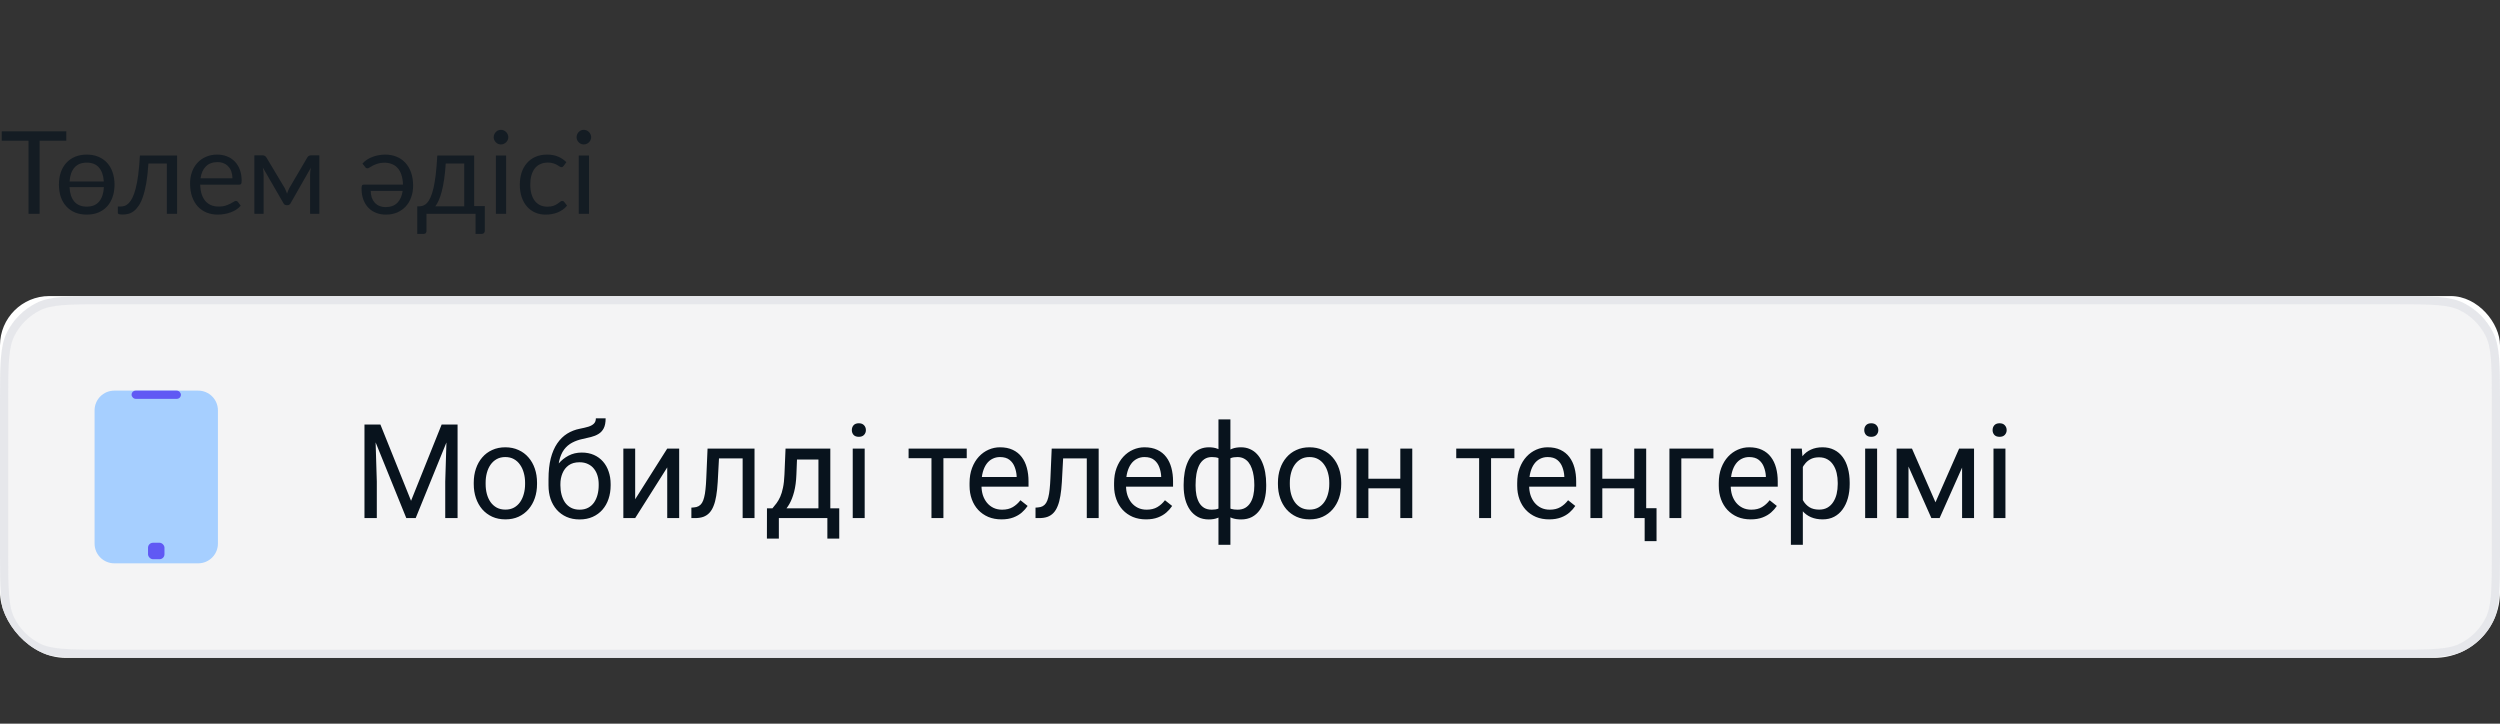
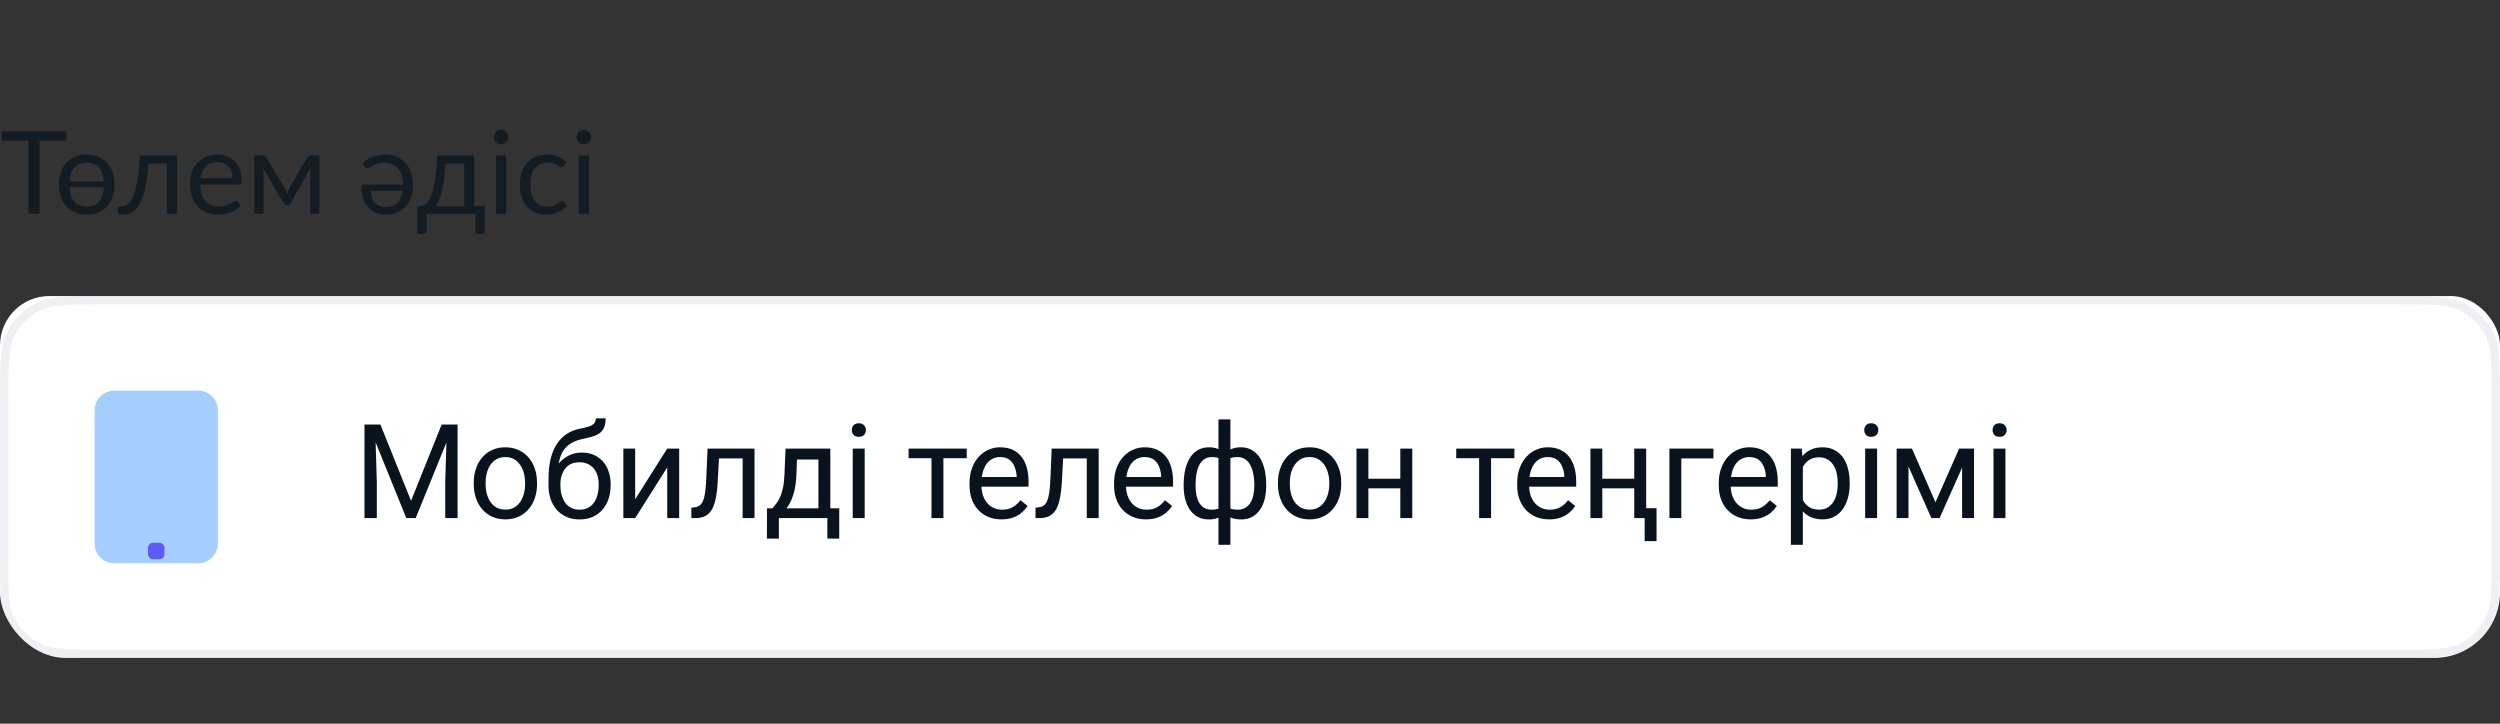
<svg xmlns="http://www.w3.org/2000/svg" width="304" height="88" viewBox="0 0 304 88" fill="none">
  <rect x="0" y="0" width="304" height="88" fill="#333333" stroke="none" />
  <g clip-path="url(#clip0_2705_3634)">
    <path d="M8.064 17.11H4.816V26H3.465V17.11H0.21V15.969H8.064V17.11ZM8.453 22.752C8.49 23.503 8.681 24.087 9.027 24.502C9.377 24.917 9.885 25.125 10.553 25.125C11.21 25.125 11.712 24.917 12.057 24.502C12.403 24.087 12.594 23.503 12.632 22.752H8.453ZM12.624 22.066C12.573 21.338 12.377 20.776 12.037 20.379C11.696 19.978 11.201 19.777 10.553 19.777C9.899 19.777 9.4 19.978 9.055 20.379C8.709 20.776 8.511 21.338 8.46 22.066H12.624ZM10.553 18.797C11.07 18.797 11.537 18.883 11.953 19.056C12.368 19.229 12.723 19.474 13.017 19.791C13.31 20.108 13.534 20.493 13.688 20.946C13.847 21.394 13.927 21.896 13.927 22.451C13.927 23.011 13.847 23.515 13.688 23.963C13.534 24.411 13.31 24.794 13.017 25.111C12.723 25.428 12.368 25.673 11.953 25.846C11.537 26.014 11.07 26.098 10.553 26.098C10.03 26.098 9.559 26.014 9.139 25.846C8.723 25.673 8.368 25.428 8.075 25.111C7.78 24.794 7.554 24.411 7.396 23.963C7.242 23.515 7.165 23.011 7.165 22.451C7.165 21.896 7.242 21.394 7.396 20.946C7.554 20.493 7.78 20.108 8.075 19.791C8.368 19.474 8.723 19.229 9.139 19.056C9.559 18.883 10.03 18.797 10.553 18.797ZM21.532 26H20.286V19.889H18.046C17.99 20.79 17.906 21.569 17.794 22.227C17.682 22.88 17.546 23.438 17.388 23.9C17.234 24.357 17.059 24.731 16.863 25.02C16.671 25.305 16.468 25.526 16.254 25.685C16.044 25.844 15.824 25.951 15.596 26.007C15.372 26.063 15.148 26.091 14.924 26.091C14.527 26.091 14.329 26.028 14.329 25.902V25.111H14.693C14.851 25.111 15.012 25.083 15.176 25.027C15.339 24.971 15.498 24.864 15.652 24.705C15.81 24.546 15.962 24.325 16.107 24.04C16.251 23.751 16.382 23.377 16.499 22.92C16.62 22.458 16.723 21.9 16.807 21.247C16.895 20.589 16.963 19.81 17.01 18.909H21.532V26ZM28.265 21.681C28.265 21.392 28.223 21.128 28.139 20.89C28.06 20.647 27.941 20.44 27.782 20.267C27.628 20.09 27.439 19.954 27.215 19.861C26.991 19.763 26.737 19.714 26.452 19.714C25.855 19.714 25.381 19.889 25.031 20.239C24.686 20.584 24.471 21.065 24.387 21.681H28.265ZM29.273 25.006C29.119 25.193 28.935 25.356 28.72 25.496C28.506 25.631 28.275 25.743 28.027 25.832C27.785 25.921 27.533 25.986 27.271 26.028C27.01 26.075 26.751 26.098 26.494 26.098C26.004 26.098 25.552 26.016 25.136 25.853C24.726 25.685 24.369 25.442 24.065 25.125C23.767 24.803 23.533 24.406 23.365 23.935C23.197 23.464 23.113 22.922 23.113 22.311C23.113 21.816 23.188 21.354 23.337 20.925C23.491 20.496 23.711 20.125 23.995 19.812C24.28 19.495 24.628 19.247 25.038 19.07C25.449 18.888 25.911 18.797 26.424 18.797C26.849 18.797 27.241 18.869 27.6 19.014C27.964 19.154 28.277 19.359 28.538 19.63C28.804 19.896 29.012 20.227 29.161 20.624C29.311 21.016 29.385 21.464 29.385 21.968C29.385 22.164 29.364 22.295 29.322 22.36C29.28 22.425 29.201 22.458 29.084 22.458H24.345C24.359 22.906 24.42 23.296 24.527 23.627C24.639 23.958 24.793 24.236 24.989 24.46C25.185 24.679 25.419 24.845 25.689 24.957C25.96 25.064 26.263 25.118 26.599 25.118C26.912 25.118 27.18 25.083 27.404 25.013C27.633 24.938 27.829 24.859 27.992 24.775C28.156 24.691 28.291 24.614 28.398 24.544C28.51 24.469 28.606 24.432 28.685 24.432C28.788 24.432 28.867 24.472 28.923 24.551L29.273 25.006ZM38.833 18.888V26H37.706V21.289C37.706 21.158 37.713 21.014 37.727 20.855C37.745 20.692 37.769 20.54 37.797 20.4L35.333 24.719C35.295 24.789 35.246 24.845 35.186 24.887C35.125 24.929 35.055 24.95 34.976 24.95H34.836C34.756 24.95 34.684 24.929 34.619 24.887C34.558 24.845 34.509 24.789 34.472 24.719L31.966 20.386C31.989 20.526 32.01 20.68 32.029 20.848C32.047 21.011 32.057 21.158 32.057 21.289V26H30.93V18.888H31.931C32.019 18.888 32.106 18.909 32.19 18.951C32.274 18.988 32.346 19.061 32.407 19.168L34.619 22.864C34.726 23.079 34.822 23.305 34.906 23.543C34.985 23.296 35.078 23.069 35.186 22.864L37.356 19.168C37.416 19.056 37.489 18.981 37.573 18.944C37.657 18.907 37.743 18.888 37.832 18.888H38.833ZM45.083 23.214C45.083 23.503 45.123 23.769 45.202 24.012C45.286 24.25 45.405 24.458 45.559 24.635C45.718 24.808 45.909 24.943 46.133 25.041C46.361 25.134 46.618 25.181 46.903 25.181C47.5 25.181 47.971 25.008 48.317 24.663C48.662 24.313 48.877 23.83 48.961 23.214H45.083ZM44.075 19.896C44.233 19.709 44.418 19.548 44.628 19.413C44.843 19.273 45.071 19.159 45.314 19.07C45.561 18.977 45.816 18.909 46.077 18.867C46.338 18.82 46.597 18.797 46.854 18.797C47.344 18.797 47.794 18.881 48.205 19.049C48.62 19.212 48.977 19.455 49.276 19.777C49.579 20.099 49.815 20.496 49.983 20.967C50.151 21.438 50.235 21.98 50.235 22.591C50.235 23.086 50.158 23.548 50.004 23.977C49.855 24.402 49.638 24.773 49.353 25.09C49.068 25.403 48.721 25.65 48.31 25.832C47.904 26.009 47.442 26.098 46.924 26.098C46.499 26.098 46.105 26.028 45.741 25.888C45.382 25.748 45.069 25.543 44.803 25.272C44.541 25.001 44.336 24.67 44.187 24.278C44.038 23.886 43.963 23.438 43.963 22.934C43.963 22.738 43.984 22.607 44.026 22.542C44.068 22.477 44.147 22.444 44.264 22.444H49.003C48.989 21.996 48.926 21.606 48.814 21.275C48.706 20.939 48.555 20.661 48.359 20.442C48.167 20.223 47.934 20.059 47.659 19.952C47.388 19.84 47.085 19.784 46.749 19.784C46.436 19.784 46.166 19.821 45.937 19.896C45.713 19.966 45.519 20.043 45.356 20.127C45.193 20.211 45.055 20.29 44.943 20.365C44.836 20.435 44.745 20.47 44.67 20.47C44.562 20.47 44.483 20.428 44.432 20.344L44.075 19.896ZM56.448 25.09V19.889H54.201C54.154 20.617 54.089 21.261 54.005 21.821C53.921 22.381 53.823 22.873 53.711 23.298C53.603 23.718 53.482 24.075 53.347 24.369C53.216 24.663 53.078 24.903 52.934 25.09H56.448ZM58.954 25.055V28.058C58.954 28.179 58.919 28.273 58.849 28.338C58.783 28.408 58.697 28.443 58.59 28.443H57.827V26H51.863V28.086C51.863 28.175 51.835 28.256 51.779 28.331C51.727 28.406 51.641 28.443 51.52 28.443H50.736V25.09H50.967C51.13 25.09 51.291 25.062 51.45 25.006C51.613 24.95 51.769 24.845 51.919 24.691C52.068 24.532 52.208 24.311 52.339 24.026C52.474 23.741 52.595 23.37 52.703 22.913C52.81 22.456 52.903 21.9 52.983 21.247C53.062 20.589 53.125 19.81 53.172 18.909H57.659V25.055H58.954ZM61.546 18.909V26H60.3V18.909H61.546ZM61.812 16.683C61.812 16.804 61.786 16.919 61.735 17.026C61.688 17.129 61.623 17.222 61.539 17.306C61.459 17.385 61.364 17.448 61.252 17.495C61.145 17.542 61.03 17.565 60.909 17.565C60.788 17.565 60.673 17.542 60.566 17.495C60.463 17.448 60.372 17.385 60.293 17.306C60.214 17.222 60.151 17.129 60.104 17.026C60.057 16.919 60.034 16.804 60.034 16.683C60.034 16.562 60.057 16.447 60.104 16.34C60.151 16.228 60.214 16.132 60.293 16.053C60.372 15.969 60.463 15.904 60.566 15.857C60.673 15.81 60.788 15.787 60.909 15.787C61.03 15.787 61.145 15.81 61.252 15.857C61.364 15.904 61.459 15.969 61.539 16.053C61.623 16.132 61.688 16.228 61.735 16.34C61.786 16.447 61.812 16.562 61.812 16.683ZM68.542 20.169C68.505 20.22 68.468 20.26 68.43 20.288C68.393 20.316 68.341 20.33 68.276 20.33C68.206 20.33 68.129 20.302 68.045 20.246C67.961 20.185 67.856 20.12 67.73 20.05C67.609 19.98 67.457 19.917 67.275 19.861C67.098 19.8 66.879 19.77 66.617 19.77C66.267 19.77 65.959 19.833 65.693 19.959C65.427 20.08 65.203 20.258 65.021 20.491C64.844 20.724 64.709 21.007 64.615 21.338C64.526 21.669 64.482 22.04 64.482 22.451C64.482 22.88 64.531 23.263 64.629 23.599C64.727 23.93 64.865 24.21 65.042 24.439C65.224 24.663 65.441 24.836 65.693 24.957C65.95 25.074 66.237 25.132 66.554 25.132C66.858 25.132 67.107 25.097 67.303 25.027C67.499 24.952 67.66 24.871 67.786 24.782C67.917 24.693 68.024 24.614 68.108 24.544C68.197 24.469 68.283 24.432 68.367 24.432C68.47 24.432 68.549 24.472 68.605 24.551L68.955 25.006C68.801 25.197 68.626 25.361 68.43 25.496C68.234 25.631 68.022 25.746 67.793 25.839C67.569 25.928 67.334 25.993 67.086 26.035C66.839 26.077 66.587 26.098 66.33 26.098C65.887 26.098 65.474 26.016 65.091 25.853C64.713 25.69 64.384 25.454 64.104 25.146C63.824 24.833 63.605 24.451 63.446 23.998C63.288 23.545 63.208 23.03 63.208 22.451C63.208 21.924 63.281 21.436 63.425 20.988C63.575 20.54 63.789 20.155 64.069 19.833C64.354 19.506 64.701 19.252 65.112 19.07C65.528 18.888 66.004 18.797 66.54 18.797C67.04 18.797 67.478 18.879 67.856 19.042C68.239 19.201 68.577 19.427 68.871 19.721L68.542 20.169ZM71.623 18.909V26H70.377V18.909H71.623ZM71.889 16.683C71.889 16.804 71.863 16.919 71.812 17.026C71.765 17.129 71.7 17.222 71.616 17.306C71.536 17.385 71.441 17.448 71.329 17.495C71.221 17.542 71.107 17.565 70.986 17.565C70.864 17.565 70.75 17.542 70.643 17.495C70.54 17.448 70.449 17.385 70.37 17.306C70.29 17.222 70.227 17.129 70.181 17.026C70.134 16.919 70.111 16.804 70.111 16.683C70.111 16.562 70.134 16.447 70.181 16.34C70.227 16.228 70.29 16.132 70.37 16.053C70.449 15.969 70.54 15.904 70.643 15.857C70.75 15.81 70.864 15.787 70.986 15.787C71.107 15.787 71.221 15.81 71.329 15.857C71.441 15.904 71.536 15.969 71.616 16.053C71.7 16.132 71.765 16.228 71.812 16.34C71.863 16.447 71.889 16.562 71.889 16.683Z" fill="#08131D" fill-opacity="0.7" />
    <rect y="36" width="304" height="44" rx="6" fill="white" />
-     <path fill-rule="evenodd" clip-rule="evenodd" d="M0 48.8C0 44.32 0 42.079 0.872 40.368C1.639 38.863 2.863 37.639 4.368 36.872C6.079 36 8.32 36 12.8 36H291.2C295.68 36 297.921 36 299.632 36.872C301.137 37.639 302.361 38.863 303.128 40.368C304 42.079 304 44.32 304 48.8V67.2C304 71.68 304 73.921 303.128 75.632C302.361 77.137 301.137 78.361 299.632 79.128C297.921 80 295.68 80 291.2 80H12.8C8.32 80 6.079 80 4.368 79.128C2.863 78.361 1.639 77.137 0.872 75.632C0 73.921 0 71.68 0 67.2V48.8Z" fill="#F1F1F2" fill-opacity="0.8" />
    <path d="M12.8 36.5H291.2C293.448 36.5 295.105 36.5 296.414 36.607C297.717 36.714 298.632 36.923 299.405 37.318C300.816 38.036 301.964 39.184 302.683 40.595C303.077 41.368 303.286 42.283 303.393 43.586C303.5 44.895 303.5 46.551 303.5 48.8V67.2C303.5 69.448 303.5 71.105 303.393 72.414C303.286 73.717 303.077 74.632 302.683 75.405C301.964 76.816 300.816 77.963 299.405 78.683C298.632 79.077 297.717 79.286 296.414 79.393C295.105 79.5 293.448 79.5 291.2 79.5H12.8C10.552 79.5 8.895 79.5 7.586 79.393C6.283 79.286 5.368 79.077 4.595 78.683C3.184 77.963 2.037 76.816 1.317 75.405C0.923 74.632 0.714 73.717 0.607 72.414C0.5 71.105 0.5 69.448 0.5 67.2V48.8C0.5 46.551 0.5 44.895 0.607 43.586C0.714 42.283 0.923 41.368 1.317 40.595C2.037 39.184 3.184 38.036 4.595 37.318C5.368 36.923 6.283 36.714 7.586 36.607C8.895 36.5 10.552 36.5 12.8 36.5Z" stroke="#B0B7C3" stroke-opacity="0.2" stroke-linejoin="round" />
    <path d="M44.797 51.625H46.258L49.984 60.898L53.703 51.625H55.172L50.547 63H49.406L44.797 51.625ZM44.32 51.625H45.609L45.82 58.562V63H44.32V51.625ZM54.352 51.625H55.641V63H54.141V58.562L54.352 51.625ZM57.608 58.867V58.688C57.608 58.078 57.696 57.513 57.873 56.992C58.05 56.466 58.305 56.01 58.639 55.625C58.972 55.234 59.376 54.932 59.85 54.719C60.324 54.5 60.855 54.391 61.443 54.391C62.037 54.391 62.571 54.5 63.045 54.719C63.524 54.932 63.93 55.234 64.264 55.625C64.602 56.01 64.86 56.466 65.037 56.992C65.214 57.513 65.303 58.078 65.303 58.688V58.867C65.303 59.477 65.214 60.042 65.037 60.562C64.86 61.083 64.602 61.539 64.264 61.93C63.93 62.315 63.527 62.617 63.053 62.836C62.584 63.05 62.053 63.156 61.459 63.156C60.865 63.156 60.331 63.05 59.858 62.836C59.383 62.617 58.977 62.315 58.639 61.93C58.305 61.539 58.05 61.083 57.873 60.562C57.696 60.042 57.608 59.477 57.608 58.867ZM59.053 58.688V58.867C59.053 59.289 59.102 59.688 59.201 60.062C59.3 60.432 59.449 60.76 59.647 61.047C59.85 61.333 60.102 61.56 60.404 61.727C60.706 61.888 61.058 61.969 61.459 61.969C61.855 61.969 62.201 61.888 62.498 61.727C62.8 61.56 63.05 61.333 63.248 61.047C63.446 60.76 63.594 60.432 63.693 60.062C63.798 59.688 63.85 59.289 63.85 58.867V58.688C63.85 58.271 63.798 57.878 63.693 57.508C63.594 57.133 63.443 56.802 63.24 56.516C63.042 56.224 62.792 55.995 62.49 55.828C62.193 55.661 61.844 55.578 61.443 55.578C61.048 55.578 60.699 55.661 60.397 55.828C60.1 55.995 59.85 56.224 59.647 56.516C59.449 56.802 59.3 57.133 59.201 57.508C59.102 57.878 59.053 58.271 59.053 58.688ZM72.457 50.867H73.645C73.645 51.378 73.567 51.784 73.41 52.086C73.254 52.383 73.04 52.612 72.77 52.773C72.504 52.935 72.202 53.057 71.863 53.141C71.53 53.224 71.184 53.305 70.824 53.383C70.376 53.477 69.96 53.625 69.574 53.828C69.194 54.026 68.866 54.307 68.59 54.672C68.319 55.036 68.119 55.51 67.988 56.094C67.863 56.677 67.83 57.398 67.887 58.258V58.977H66.699V58.258C66.699 57.294 66.79 56.453 66.973 55.734C67.16 55.016 67.423 54.409 67.762 53.914C68.1 53.419 68.501 53.026 68.965 52.734C69.434 52.443 69.949 52.242 70.512 52.133C70.918 52.055 71.267 51.971 71.559 51.883C71.85 51.789 72.072 51.664 72.223 51.508C72.379 51.352 72.457 51.138 72.457 50.867ZM70.746 55.031C71.298 55.031 71.79 55.128 72.223 55.32C72.655 55.513 73.022 55.781 73.324 56.125C73.626 56.469 73.856 56.875 74.012 57.344C74.173 57.807 74.254 58.312 74.254 58.859V59.031C74.254 59.62 74.168 60.167 73.996 60.672C73.83 61.172 73.582 61.609 73.254 61.984C72.931 62.354 72.535 62.643 72.067 62.852C71.603 63.06 71.074 63.164 70.481 63.164C69.887 63.164 69.356 63.06 68.887 62.852C68.423 62.643 68.028 62.354 67.699 61.984C67.371 61.609 67.121 61.172 66.949 60.672C66.783 60.167 66.699 59.62 66.699 59.031V58.859C66.699 58.729 66.723 58.602 66.77 58.477C66.817 58.352 66.874 58.224 66.942 58.094C67.014 57.964 67.08 57.825 67.137 57.68C67.33 57.211 67.593 56.776 67.926 56.375C68.264 55.974 68.668 55.651 69.137 55.406C69.611 55.156 70.147 55.031 70.746 55.031ZM70.465 56.211C69.934 56.211 69.496 56.333 69.153 56.578C68.814 56.823 68.561 57.148 68.395 57.555C68.228 57.956 68.145 58.391 68.145 58.859V59.031C68.145 59.427 68.192 59.802 68.285 60.156C68.379 60.51 68.52 60.825 68.707 61.102C68.9 61.372 69.142 61.586 69.434 61.742C69.731 61.898 70.08 61.977 70.481 61.977C70.882 61.977 71.228 61.898 71.52 61.742C71.811 61.586 72.051 61.372 72.238 61.102C72.426 60.825 72.567 60.51 72.66 60.156C72.754 59.802 72.801 59.427 72.801 59.031V58.859C72.801 58.505 72.754 58.169 72.66 57.852C72.567 57.534 72.423 57.253 72.231 57.008C72.043 56.763 71.801 56.57 71.504 56.43C71.212 56.284 70.866 56.211 70.465 56.211ZM77.237 60.711L81.135 54.547H82.588V63H81.135V56.836L77.237 63H75.799V54.547H77.237V60.711ZM90.477 54.547V55.742H86.391V54.547H90.477ZM91.75 54.547V63H90.305V54.547H91.75ZM86.039 54.547H87.493L87.274 58.625C87.237 59.255 87.177 59.812 87.094 60.297C87.016 60.776 86.907 61.188 86.766 61.531C86.63 61.875 86.459 62.156 86.25 62.375C86.047 62.589 85.802 62.747 85.516 62.852C85.23 62.95 84.899 63 84.524 63H84.071V61.727L84.383 61.703C84.607 61.688 84.797 61.635 84.953 61.547C85.115 61.458 85.25 61.328 85.36 61.156C85.469 60.979 85.558 60.753 85.625 60.477C85.698 60.2 85.753 59.872 85.789 59.492C85.831 59.112 85.862 58.669 85.883 58.164L86.039 54.547ZM95.522 54.547H96.967L96.842 57.711C96.811 58.513 96.72 59.206 96.569 59.789C96.418 60.372 96.225 60.87 95.991 61.281C95.756 61.688 95.493 62.029 95.202 62.305C94.915 62.581 94.618 62.812 94.311 63H93.592L93.631 61.82L93.928 61.812C94.1 61.609 94.267 61.401 94.428 61.188C94.59 60.969 94.738 60.711 94.873 60.414C95.009 60.112 95.121 59.745 95.209 59.312C95.303 58.875 95.363 58.341 95.389 57.711L95.522 54.547ZM95.881 54.547H100.967V63H99.522V55.883H95.881V54.547ZM93.264 61.812H102.053V65.492H100.608V63H94.709V65.492H93.256L93.264 61.812ZM105.145 54.547V63H103.692V54.547H105.145ZM103.583 52.305C103.583 52.07 103.653 51.872 103.793 51.711C103.939 51.55 104.153 51.469 104.434 51.469C104.71 51.469 104.921 51.55 105.067 51.711C105.218 51.872 105.293 52.07 105.293 52.305C105.293 52.529 105.218 52.721 105.067 52.883C104.921 53.039 104.71 53.117 104.434 53.117C104.153 53.117 103.939 53.039 103.793 52.883C103.653 52.721 103.583 52.529 103.583 52.305ZM114.719 54.547V63H113.266V54.547H114.719ZM117.555 54.547V55.719H110.485V54.547H117.555ZM121.78 63.156C121.191 63.156 120.658 63.057 120.178 62.859C119.704 62.656 119.296 62.372 118.952 62.008C118.613 61.643 118.353 61.211 118.171 60.711C117.988 60.211 117.897 59.664 117.897 59.07V58.742C117.897 58.055 117.999 57.443 118.202 56.906C118.405 56.365 118.681 55.906 119.03 55.531C119.379 55.156 119.775 54.872 120.217 54.68C120.66 54.487 121.119 54.391 121.592 54.391C122.197 54.391 122.717 54.495 123.155 54.703C123.598 54.911 123.96 55.203 124.241 55.578C124.522 55.948 124.731 56.385 124.866 56.891C125.001 57.391 125.069 57.938 125.069 58.531V59.18H118.757V58H123.624V57.891C123.603 57.516 123.525 57.151 123.389 56.797C123.259 56.443 123.051 56.151 122.764 55.922C122.478 55.693 122.087 55.578 121.592 55.578C121.264 55.578 120.962 55.648 120.686 55.789C120.41 55.925 120.173 56.128 119.975 56.398C119.777 56.669 119.624 57 119.514 57.391C119.405 57.781 119.35 58.232 119.35 58.742V59.07C119.35 59.471 119.405 59.849 119.514 60.203C119.629 60.552 119.793 60.859 120.007 61.125C120.225 61.391 120.488 61.599 120.796 61.75C121.108 61.901 121.462 61.977 121.858 61.977C122.369 61.977 122.801 61.872 123.155 61.664C123.509 61.456 123.819 61.177 124.085 60.828L124.96 61.523C124.777 61.8 124.546 62.062 124.264 62.312C123.983 62.562 123.637 62.766 123.225 62.922C122.819 63.078 122.337 63.156 121.78 63.156ZM132.325 54.547V55.742H128.239V54.547H132.325ZM133.598 54.547V63H132.153V54.547H133.598ZM127.887 54.547H129.341L129.122 58.625C129.085 59.255 129.026 59.812 128.942 60.297C128.864 60.776 128.755 61.188 128.614 61.531C128.479 61.875 128.307 62.156 128.098 62.375C127.895 62.589 127.651 62.747 127.364 62.852C127.078 62.95 126.747 63 126.372 63H125.919V61.727L126.231 61.703C126.455 61.688 126.645 61.635 126.802 61.547C126.963 61.458 127.098 61.328 127.208 61.156C127.317 60.979 127.406 60.753 127.473 60.477C127.546 60.2 127.601 59.872 127.637 59.492C127.679 59.112 127.71 58.669 127.731 58.164L127.887 54.547ZM139.354 63.156C138.766 63.156 138.232 63.057 137.753 62.859C137.279 62.656 136.87 62.372 136.526 62.008C136.188 61.643 135.927 61.211 135.745 60.711C135.563 60.211 135.472 59.664 135.472 59.07V58.742C135.472 58.055 135.573 57.443 135.776 56.906C135.979 56.365 136.255 55.906 136.604 55.531C136.953 55.156 137.349 54.872 137.792 54.68C138.235 54.487 138.693 54.391 139.167 54.391C139.771 54.391 140.292 54.495 140.729 54.703C141.172 54.911 141.534 55.203 141.815 55.578C142.097 55.948 142.305 56.385 142.44 56.891C142.576 57.391 142.643 57.938 142.643 58.531V59.18H136.331V58H141.198V57.891C141.177 57.516 141.099 57.151 140.964 56.797C140.834 56.443 140.625 56.151 140.339 55.922C140.052 55.693 139.662 55.578 139.167 55.578C138.839 55.578 138.537 55.648 138.261 55.789C137.985 55.925 137.748 56.128 137.55 56.398C137.352 56.669 137.198 57 137.089 57.391C136.979 57.781 136.925 58.232 136.925 58.742V59.07C136.925 59.471 136.979 59.849 137.089 60.203C137.203 60.552 137.367 60.859 137.581 61.125C137.8 61.391 138.063 61.599 138.37 61.75C138.683 61.901 139.037 61.977 139.433 61.977C139.943 61.977 140.375 61.872 140.729 61.664C141.084 61.456 141.393 61.177 141.659 60.828L142.534 61.523C142.352 61.8 142.12 62.062 141.839 62.312C141.558 62.562 141.211 62.766 140.8 62.922C140.393 63.078 139.912 63.156 139.354 63.156ZM153.97 58.922V59.086C153.97 59.68 153.905 60.227 153.774 60.727C153.644 61.221 153.449 61.651 153.188 62.016C152.933 62.38 152.616 62.664 152.235 62.867C151.855 63.065 151.415 63.164 150.915 63.164C150.504 63.164 150.142 63.109 149.829 63C149.517 62.885 149.251 62.721 149.032 62.508C148.819 62.294 148.647 62.039 148.517 61.742C148.392 61.44 148.306 61.102 148.259 60.727V56.977C148.306 56.575 148.392 56.216 148.517 55.898C148.647 55.581 148.819 55.31 149.032 55.086C149.251 54.862 149.514 54.69 149.821 54.57C150.129 54.45 150.488 54.391 150.899 54.391C151.306 54.391 151.67 54.464 151.993 54.609C152.321 54.75 152.608 54.953 152.853 55.219C153.103 55.484 153.308 55.805 153.47 56.18C153.636 56.55 153.761 56.966 153.845 57.43C153.928 57.893 153.97 58.391 153.97 58.922ZM152.524 59.086V58.922C152.524 58.557 152.498 58.211 152.446 57.883C152.399 57.55 152.324 57.245 152.22 56.969C152.121 56.688 151.991 56.443 151.829 56.234C151.668 56.026 151.472 55.865 151.243 55.75C151.019 55.635 150.761 55.578 150.47 55.578C150.157 55.578 149.897 55.617 149.688 55.695C149.485 55.773 149.326 55.878 149.212 56.008C149.097 56.133 149.014 56.266 148.962 56.406V61.305C149.024 61.419 149.116 61.529 149.235 61.633C149.355 61.732 149.517 61.815 149.72 61.883C149.923 61.945 150.178 61.977 150.485 61.977C150.85 61.977 151.16 61.904 151.415 61.758C151.675 61.607 151.886 61.398 152.048 61.133C152.214 60.867 152.334 60.56 152.407 60.211C152.485 59.862 152.524 59.487 152.524 59.086ZM143.931 59.086V58.922C143.931 58.391 143.972 57.893 144.056 57.43C144.139 56.966 144.264 56.55 144.431 56.18C144.597 55.805 144.803 55.484 145.048 55.219C145.298 54.953 145.584 54.75 145.907 54.609C146.235 54.464 146.603 54.391 147.009 54.391C147.41 54.391 147.759 54.45 148.056 54.57C148.358 54.69 148.613 54.862 148.821 55.086C149.03 55.31 149.196 55.581 149.321 55.898C149.446 56.216 149.535 56.575 149.587 56.977V60.578C149.54 60.974 149.454 61.331 149.329 61.648C149.204 61.966 149.037 62.24 148.829 62.469C148.621 62.693 148.363 62.865 148.056 62.984C147.754 63.104 147.399 63.164 146.993 63.164C146.493 63.164 146.053 63.065 145.673 62.867C145.293 62.664 144.972 62.38 144.712 62.016C144.457 61.651 144.261 61.221 144.126 60.727C143.996 60.227 143.931 59.68 143.931 59.086ZM145.384 58.922V59.086C145.384 59.487 145.418 59.862 145.485 60.211C145.558 60.56 145.67 60.867 145.821 61.133C145.978 61.398 146.181 61.607 146.431 61.758C146.681 61.904 146.988 61.977 147.353 61.977C147.665 61.977 147.923 61.938 148.126 61.859C148.329 61.781 148.491 61.68 148.61 61.555C148.73 61.43 148.821 61.3 148.884 61.164V56.406C148.832 56.266 148.746 56.133 148.626 56.008C148.511 55.878 148.353 55.773 148.149 55.695C147.946 55.617 147.686 55.578 147.368 55.578C147.004 55.578 146.694 55.667 146.438 55.844C146.183 56.021 145.978 56.263 145.821 56.57C145.67 56.878 145.558 57.234 145.485 57.641C145.418 58.042 145.384 58.469 145.384 58.922ZM148.165 66.25V51H149.618V66.25H148.165ZM155.397 58.867V58.688C155.397 58.078 155.486 57.513 155.663 56.992C155.84 56.466 156.095 56.01 156.429 55.625C156.762 55.234 157.166 54.932 157.64 54.719C158.114 54.5 158.645 54.391 159.233 54.391C159.827 54.391 160.361 54.5 160.835 54.719C161.314 54.932 161.72 55.234 162.054 55.625C162.392 56.01 162.65 56.466 162.827 56.992C163.004 57.513 163.093 58.078 163.093 58.688V58.867C163.093 59.477 163.004 60.042 162.827 60.562C162.65 61.083 162.392 61.539 162.054 61.93C161.72 62.315 161.317 62.617 160.843 62.836C160.374 63.05 159.843 63.156 159.249 63.156C158.655 63.156 158.121 63.05 157.647 62.836C157.174 62.617 156.767 62.315 156.429 61.93C156.095 61.539 155.84 61.083 155.663 60.562C155.486 60.042 155.397 59.477 155.397 58.867ZM156.843 58.688V58.867C156.843 59.289 156.892 59.688 156.991 60.062C157.09 60.432 157.239 60.76 157.437 61.047C157.64 61.333 157.892 61.56 158.194 61.727C158.496 61.888 158.848 61.969 159.249 61.969C159.645 61.969 159.991 61.888 160.288 61.727C160.59 61.56 160.84 61.333 161.038 61.047C161.236 60.76 161.384 60.432 161.483 60.062C161.588 59.688 161.64 59.289 161.64 58.867V58.688C161.64 58.271 161.588 57.878 161.483 57.508C161.384 57.133 161.233 56.802 161.03 56.516C160.832 56.224 160.582 55.995 160.28 55.828C159.983 55.661 159.634 55.578 159.233 55.578C158.838 55.578 158.489 55.661 158.187 55.828C157.89 55.995 157.64 56.224 157.437 56.516C157.239 56.802 157.09 57.133 156.991 57.508C156.892 57.878 156.843 58.271 156.843 58.688ZM170.56 58.211V59.383H166.091V58.211H170.56ZM166.396 54.547V63H164.95V54.547H166.396ZM171.732 54.547V63H170.278V54.547H171.732ZM181.314 54.547V63H179.861V54.547H181.314ZM184.15 54.547V55.719H177.079V54.547H184.15ZM188.374 63.156C187.786 63.156 187.252 63.057 186.773 62.859C186.299 62.656 185.89 62.372 185.546 62.008C185.208 61.643 184.947 61.211 184.765 60.711C184.583 60.211 184.492 59.664 184.492 59.07V58.742C184.492 58.055 184.593 57.443 184.796 56.906C184.999 56.365 185.275 55.906 185.624 55.531C185.973 55.156 186.369 54.872 186.812 54.68C187.255 54.487 187.713 54.391 188.187 54.391C188.791 54.391 189.312 54.495 189.749 54.703C190.192 54.911 190.554 55.203 190.835 55.578C191.117 55.948 191.325 56.385 191.46 56.891C191.596 57.391 191.663 57.938 191.663 58.531V59.18H185.351V58H190.218V57.891C190.197 57.516 190.119 57.151 189.984 56.797C189.854 56.443 189.645 56.151 189.359 55.922C189.072 55.693 188.682 55.578 188.187 55.578C187.859 55.578 187.557 55.648 187.281 55.789C187.005 55.925 186.768 56.128 186.57 56.398C186.372 56.669 186.218 57 186.109 57.391C185.999 57.781 185.945 58.232 185.945 58.742V59.07C185.945 59.471 185.999 59.849 186.109 60.203C186.223 60.552 186.387 60.859 186.601 61.125C186.82 61.391 187.083 61.599 187.39 61.75C187.702 61.901 188.057 61.977 188.452 61.977C188.963 61.977 189.395 61.872 189.749 61.664C190.104 61.456 190.413 61.177 190.679 60.828L191.554 61.523C191.372 61.8 191.14 62.062 190.859 62.312C190.577 62.562 190.231 62.766 189.82 62.922C189.413 63.078 188.932 63.156 188.374 63.156ZM199.005 58.211V59.383H194.537V58.211H199.005ZM194.841 54.547V63H193.396V54.547H194.841ZM200.177 54.547V63H198.724V54.547H200.177ZM201.435 61.797V65.805H199.99V61.797H201.435ZM208.355 54.547V55.742H204.449V63H203.003V54.547H208.355ZM212.884 63.156C212.296 63.156 211.762 63.057 211.283 62.859C210.809 62.656 210.4 62.372 210.056 62.008C209.718 61.643 209.457 61.211 209.275 60.711C209.093 60.211 209.002 59.664 209.002 59.07V58.742C209.002 58.055 209.103 57.443 209.306 56.906C209.509 56.365 209.785 55.906 210.134 55.531C210.483 55.156 210.879 54.872 211.322 54.68C211.765 54.487 212.223 54.391 212.697 54.391C213.301 54.391 213.822 54.495 214.259 54.703C214.702 54.911 215.064 55.203 215.345 55.578C215.627 55.948 215.835 56.385 215.97 56.891C216.106 57.391 216.173 57.938 216.173 58.531V59.18H209.861V58H214.728V57.891C214.707 57.516 214.629 57.151 214.494 56.797C214.364 56.443 214.155 56.151 213.869 55.922C213.582 55.693 213.192 55.578 212.697 55.578C212.369 55.578 212.067 55.648 211.791 55.789C211.515 55.925 211.278 56.128 211.08 56.398C210.882 56.669 210.728 57 210.619 57.391C210.509 57.781 210.455 58.232 210.455 58.742V59.07C210.455 59.471 210.509 59.849 210.619 60.203C210.733 60.552 210.897 60.859 211.111 61.125C211.33 61.391 211.593 61.599 211.9 61.75C212.212 61.901 212.567 61.977 212.962 61.977C213.473 61.977 213.905 61.872 214.259 61.664C214.614 61.456 214.923 61.177 215.189 60.828L216.064 61.523C215.882 61.8 215.65 62.062 215.369 62.312C215.087 62.562 214.741 62.766 214.33 62.922C213.923 63.078 213.442 63.156 212.884 63.156ZM219.226 56.172V66.25H217.773V54.547H219.101L219.226 56.172ZM224.922 58.703V58.867C224.922 59.482 224.849 60.052 224.703 60.578C224.557 61.099 224.343 61.552 224.062 61.938C223.786 62.323 223.445 62.622 223.039 62.836C222.633 63.05 222.166 63.156 221.64 63.156C221.104 63.156 220.63 63.068 220.218 62.891C219.807 62.714 219.458 62.456 219.172 62.117C218.885 61.779 218.656 61.372 218.484 60.898C218.317 60.425 218.203 59.891 218.14 59.297V58.422C218.203 57.797 218.32 57.237 218.492 56.742C218.664 56.247 218.89 55.825 219.172 55.477C219.458 55.122 219.804 54.854 220.211 54.672C220.617 54.484 221.086 54.391 221.617 54.391C222.148 54.391 222.619 54.495 223.031 54.703C223.442 54.906 223.789 55.198 224.07 55.578C224.351 55.958 224.562 56.414 224.703 56.945C224.849 57.471 224.922 58.057 224.922 58.703ZM223.468 58.867V58.703C223.468 58.281 223.424 57.885 223.336 57.516C223.247 57.141 223.109 56.812 222.922 56.531C222.739 56.245 222.505 56.021 222.218 55.859C221.932 55.693 221.591 55.609 221.195 55.609C220.83 55.609 220.513 55.672 220.242 55.797C219.976 55.922 219.75 56.091 219.562 56.305C219.375 56.513 219.221 56.753 219.101 57.023C218.987 57.289 218.901 57.565 218.843 57.852V59.875C218.948 60.24 219.093 60.583 219.281 60.906C219.468 61.224 219.718 61.482 220.031 61.68C220.343 61.872 220.737 61.969 221.211 61.969C221.601 61.969 221.937 61.888 222.218 61.727C222.505 61.56 222.739 61.333 222.922 61.047C223.109 60.76 223.247 60.432 223.336 60.062C223.424 59.688 223.468 59.289 223.468 58.867ZM228.256 54.547V63H226.803V54.547H228.256ZM226.693 52.305C226.693 52.07 226.763 51.872 226.904 51.711C227.05 51.55 227.263 51.469 227.545 51.469C227.821 51.469 228.032 51.55 228.178 51.711C228.329 51.872 228.404 52.07 228.404 52.305C228.404 52.529 228.329 52.721 228.178 52.883C228.032 53.039 227.821 53.117 227.545 53.117C227.263 53.117 227.05 53.039 226.904 52.883C226.763 52.721 226.693 52.529 226.693 52.305ZM235.355 61.078L238.23 54.547H239.621L235.855 63H234.855L231.105 54.547H232.496L235.355 61.078ZM232.074 54.547V63H230.629V54.547H232.074ZM238.59 63V54.547H240.043V63H238.59ZM243.861 54.547V63H242.408V54.547H243.861ZM242.299 52.305C242.299 52.07 242.369 51.872 242.51 51.711C242.656 51.55 242.869 51.469 243.15 51.469C243.426 51.469 243.637 51.55 243.783 51.711C243.934 51.872 244.01 52.07 244.01 52.305C244.01 52.529 243.934 52.721 243.783 52.883C243.637 53.039 243.426 53.117 243.15 53.117C242.869 53.117 242.656 53.039 242.51 52.883C242.369 52.721 242.299 52.529 242.299 52.305Z" fill="#08131D" />
    <path d="M11.5 49.9C11.5 48.575 12.575 47.5 13.9 47.5H24.1C25.425 47.5 26.5 48.575 26.5 49.9V66.1C26.5 67.425 25.425 68.5 24.1 68.5H13.9C12.575 68.5 11.5 67.425 11.5 66.1V49.9Z" fill="#A6CFFF" />
    <rect x="18" y="66" width="2" height="2" rx="0.6" fill="#6059F4" />
-     <rect x="16" y="47.5" width="6" height="1" rx="0.5" fill="#6059F4" />
  </g>
  <defs>
    <clipPath id="clip0_2705_3634">
      <rect y="8" width="304" height="72" rx="8" fill="white" />
    </clipPath>
  </defs>
</svg>